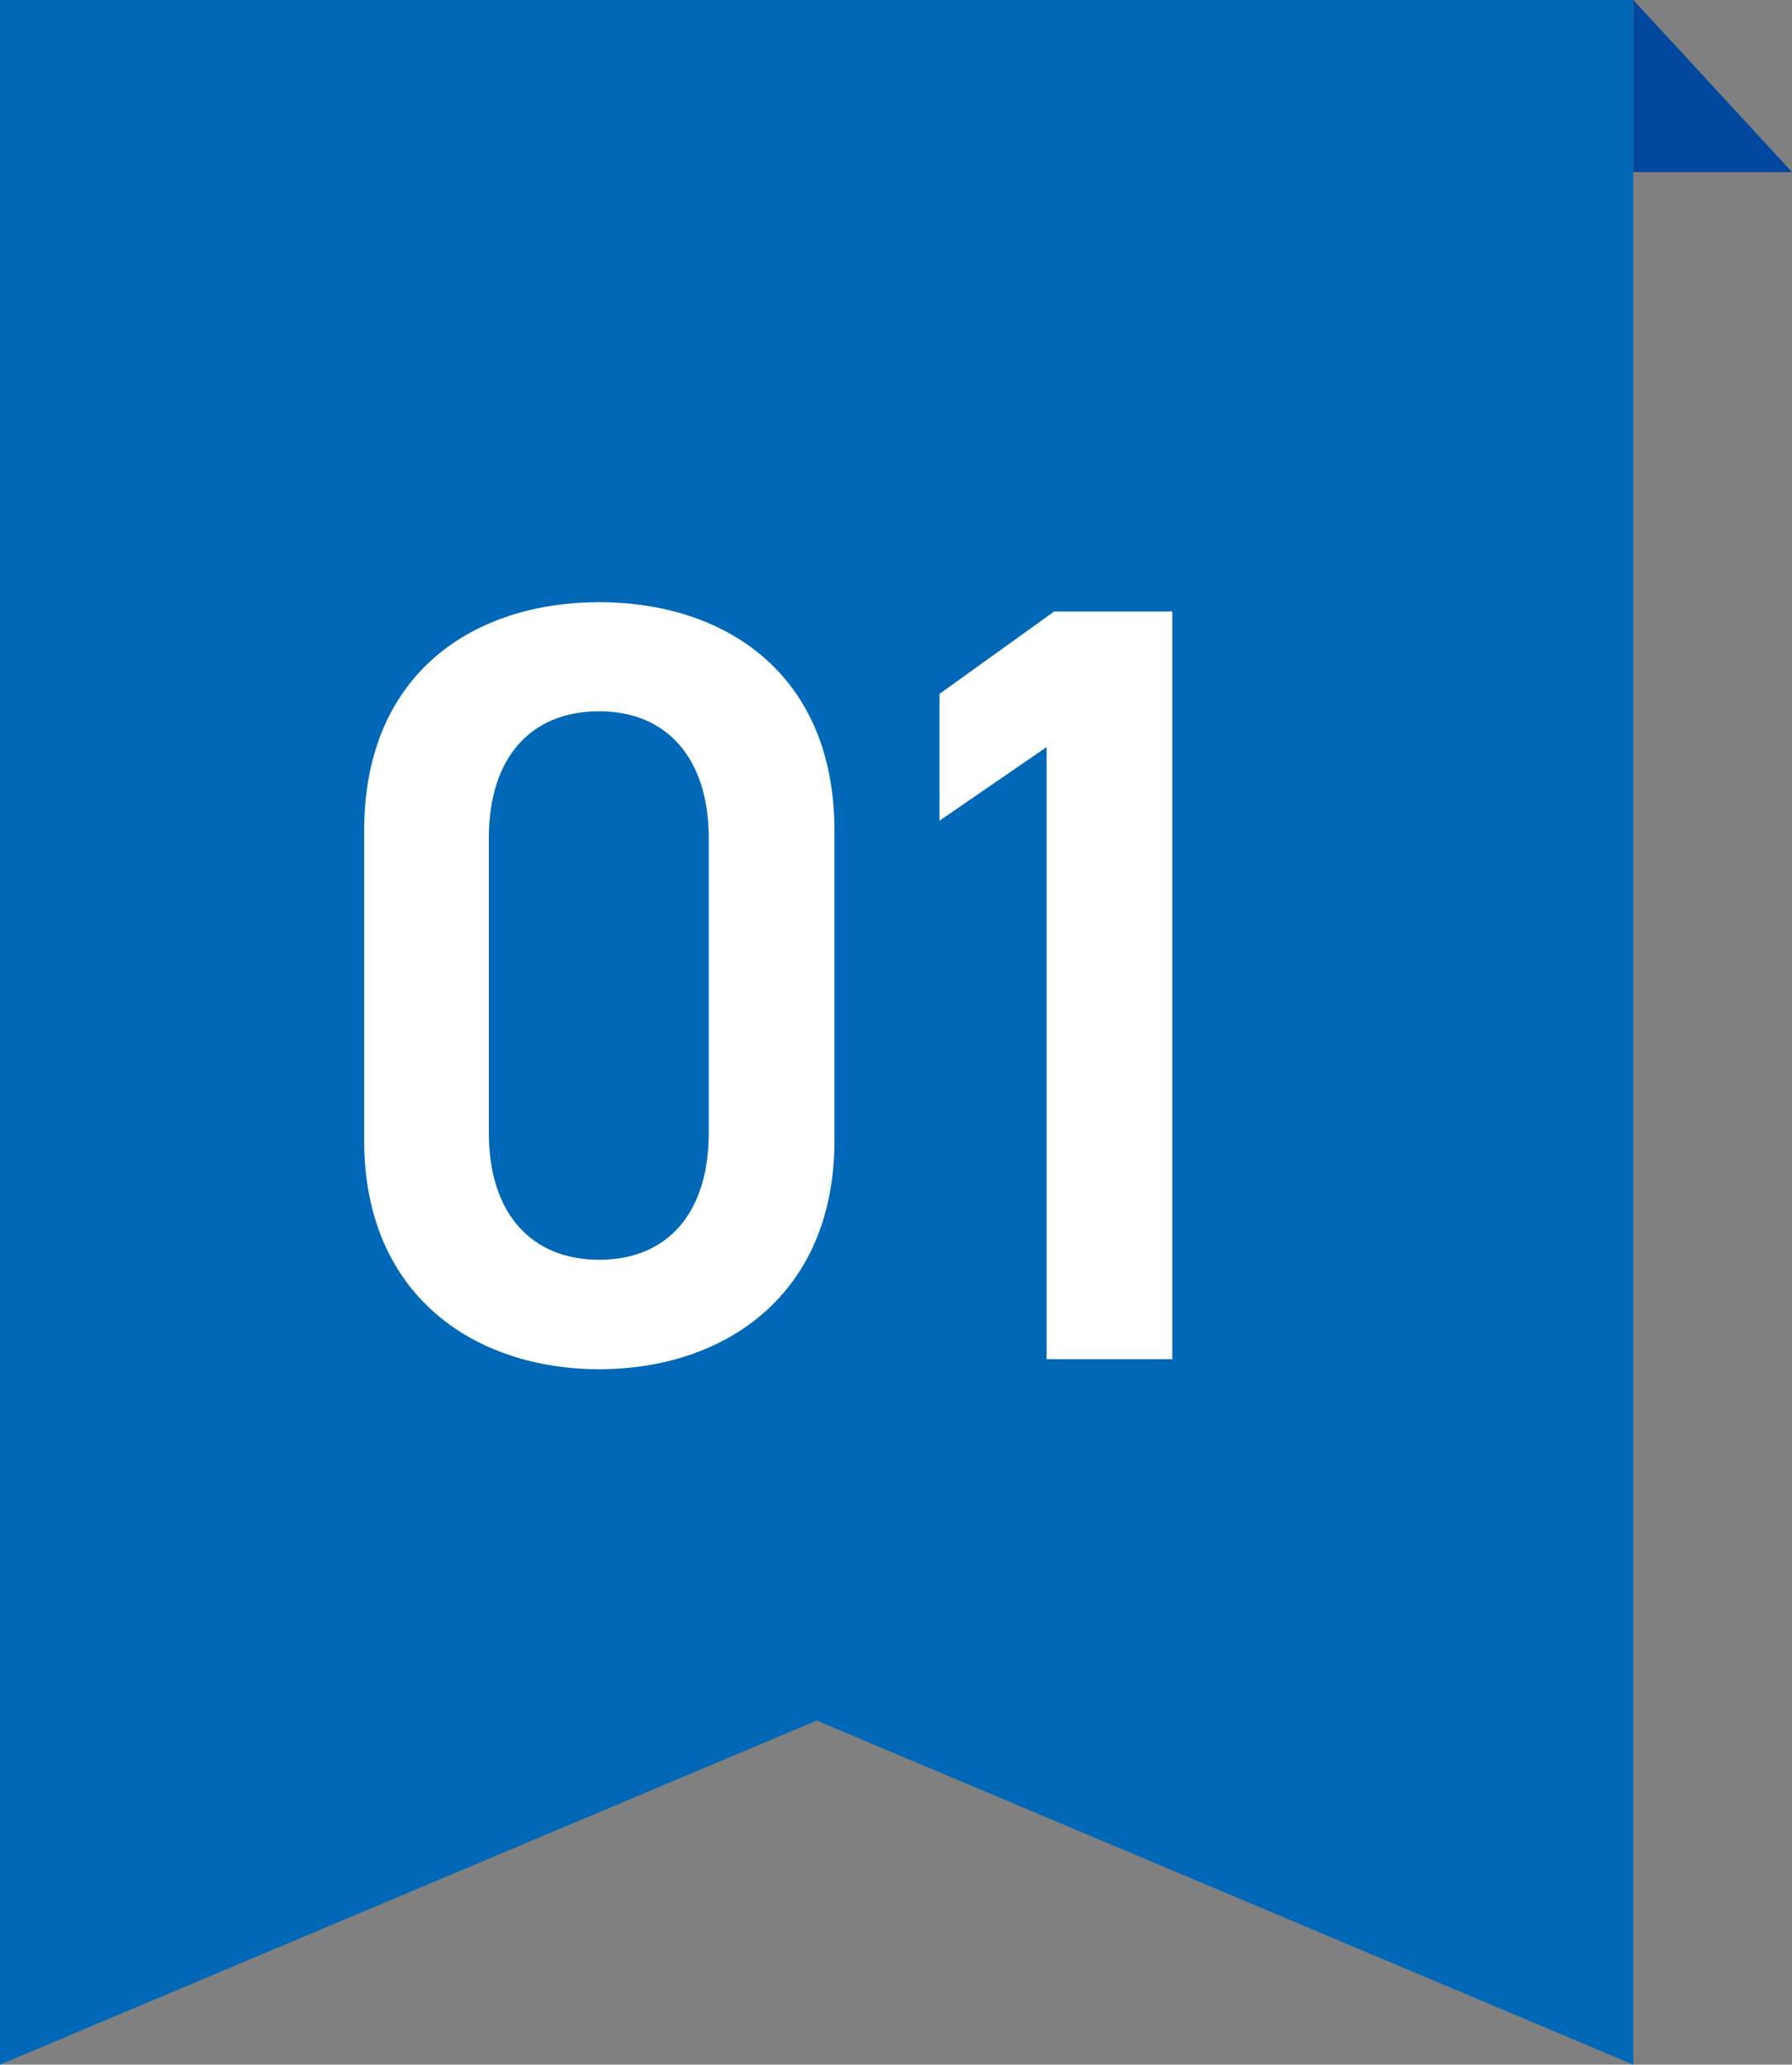
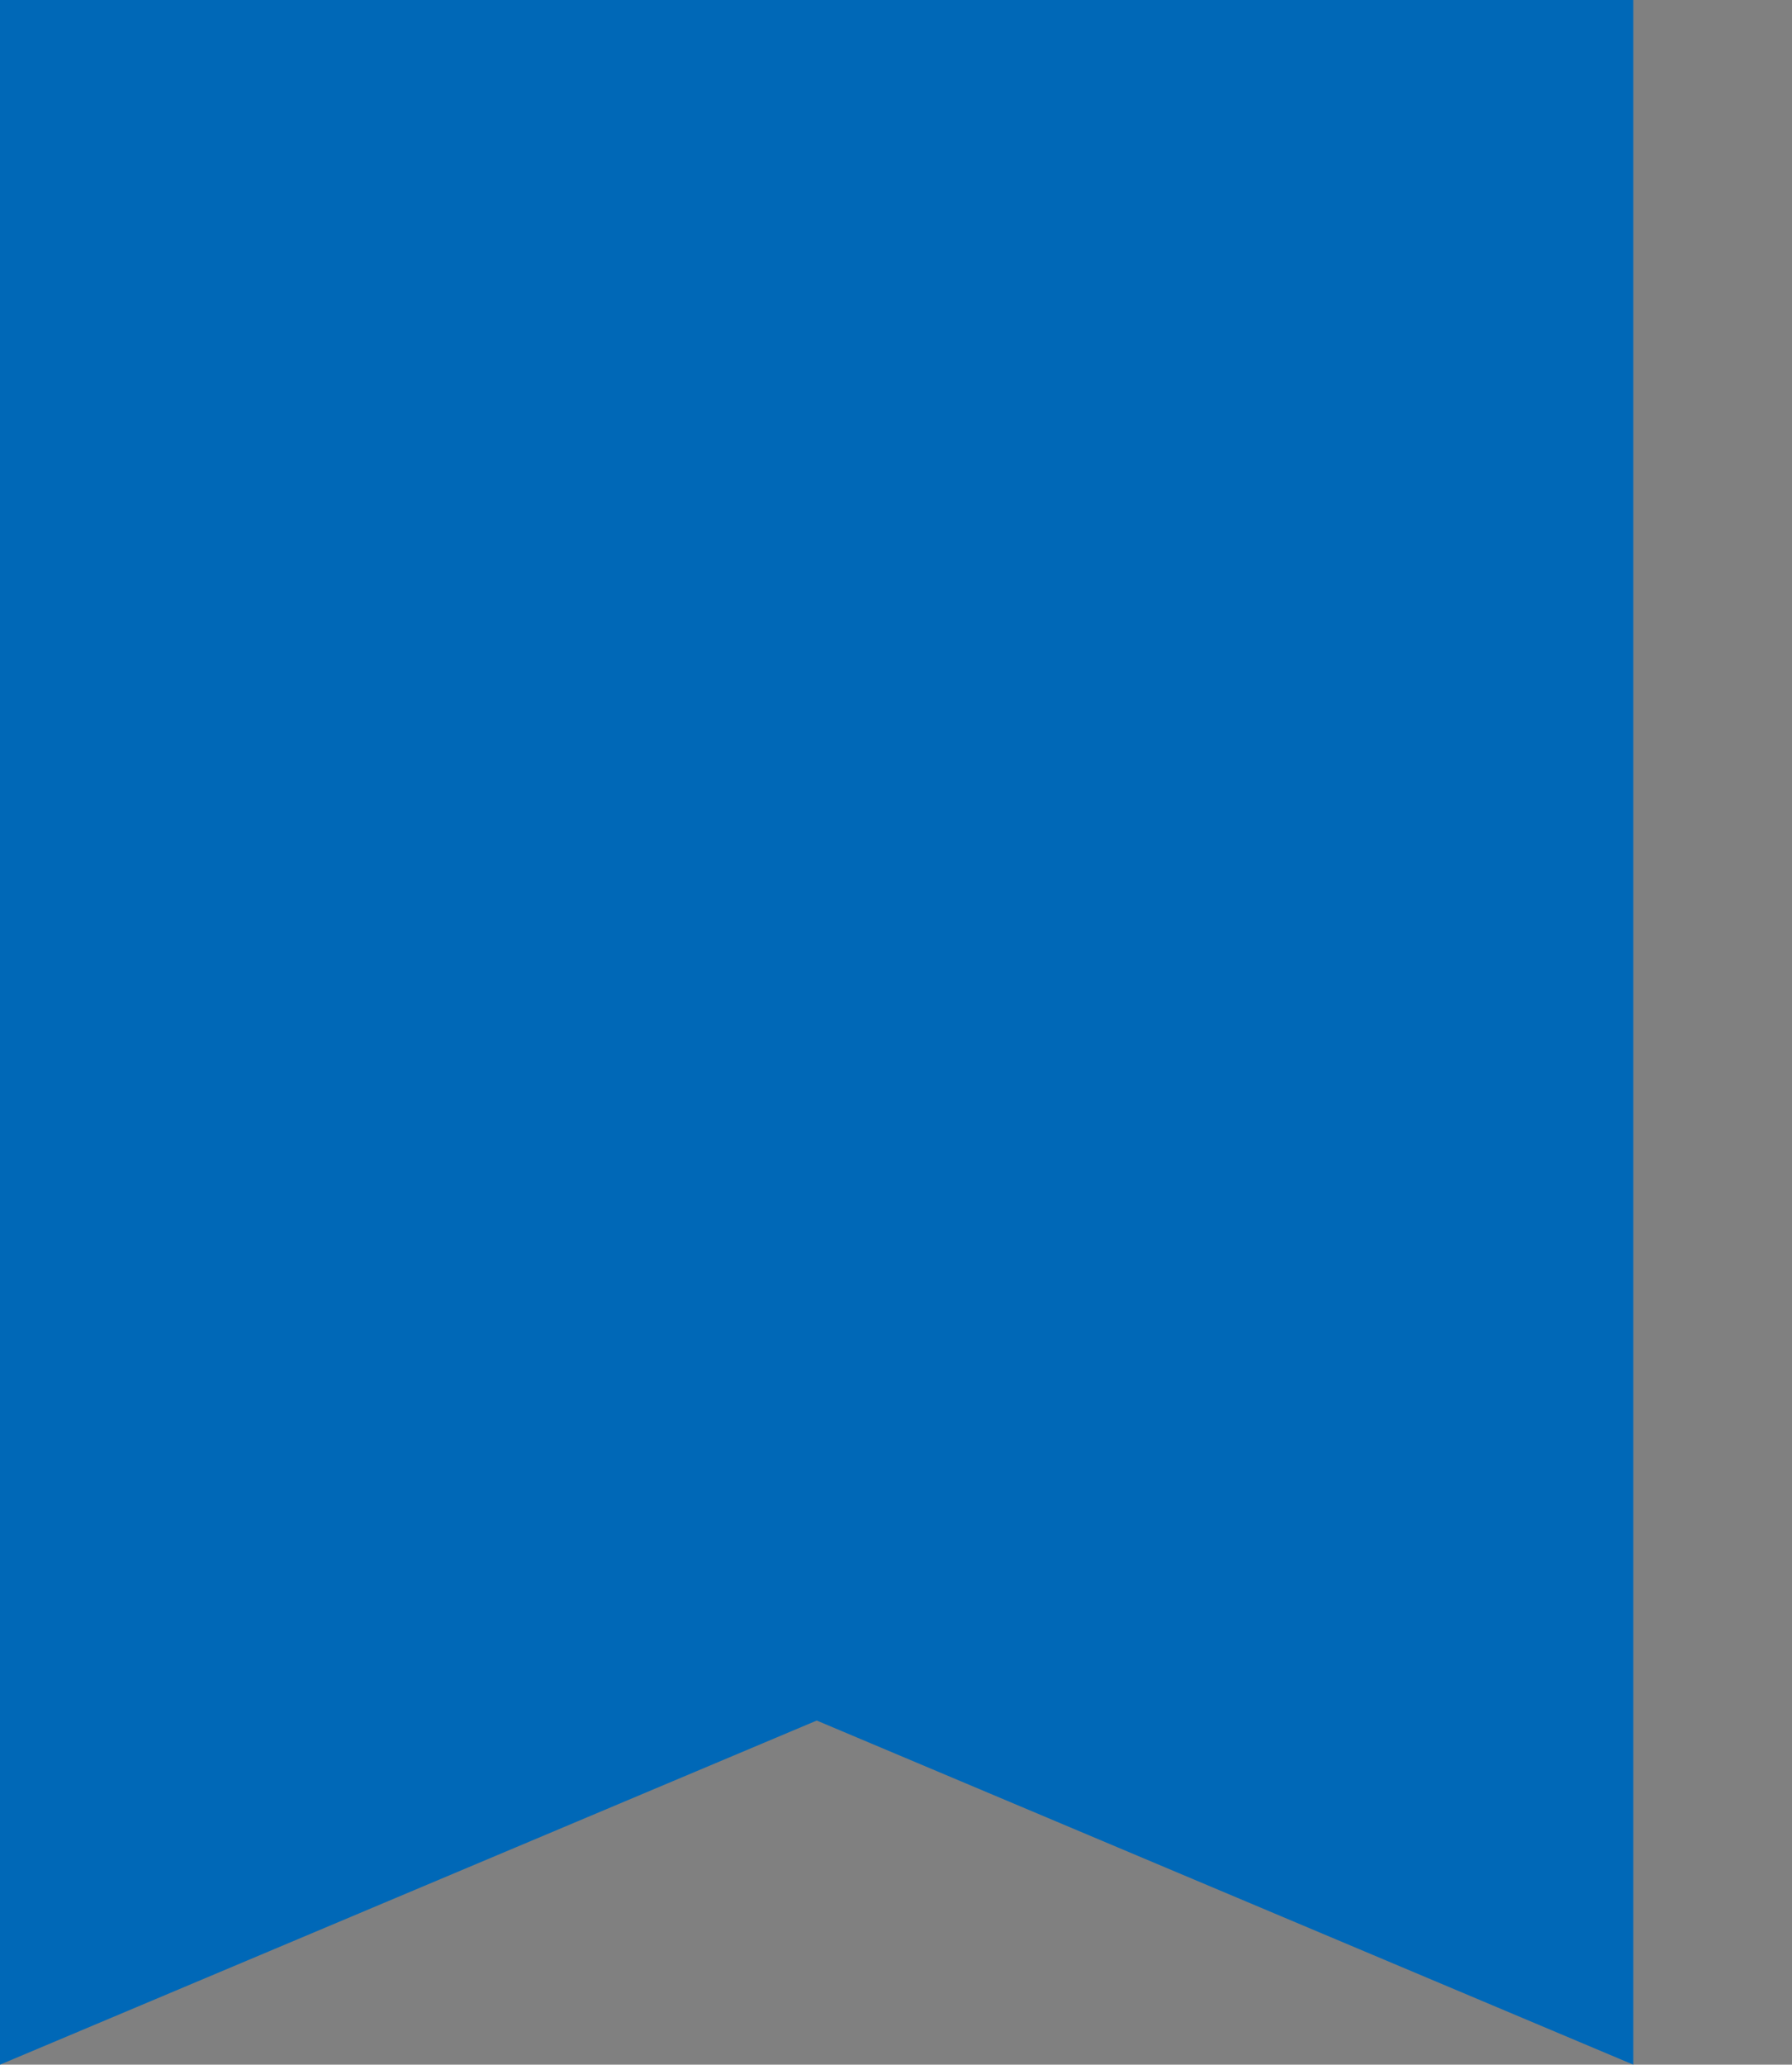
<svg xmlns="http://www.w3.org/2000/svg" viewBox="0 0 104.22 120">
  <rect x="0" y="0" width="104.22" height="120" fill="#808080" stroke="none" />
  <defs>
    <style>.cls-1{fill:#0068b7;}.cls-2{fill:#fff;}.cls-3{fill:#00479d;}</style>
  </defs>
  <title>num_01</title>
  <g id="レイヤー_2" data-name="レイヤー 2">
    <g id="メインデザイン">
      <polygon class="cls-1" points="94.99 120 47.5 100 0 120 0 0 94.99 0 94.99 120" />
-       <path class="cls-2" d="M34.85,79.58c-7.24,0-13.67-4.28-13.67-13.29v-18C21.18,39.07,27.61,35,34.85,35s13.68,4.09,13.68,13.29v18C48.53,75.3,42.1,79.58,34.85,79.58Zm0-38.24c-4,0-6.42,2.71-6.42,7.37V65.85c0,4.66,2.46,7.37,6.42,7.37s6.37-2.71,6.37-7.37V48.71C41.22,44.05,38.76,41.34,34.85,41.34Z" />
-       <path class="cls-2" d="M68.18,79H60.87V43.42L54.64,47.7V40.33l6.67-4.79h6.87Z" />
-       <polygon class="cls-3" points="94.99 0 104.22 10 94.99 10 94.99 0" />
    </g>
  </g>
</svg>